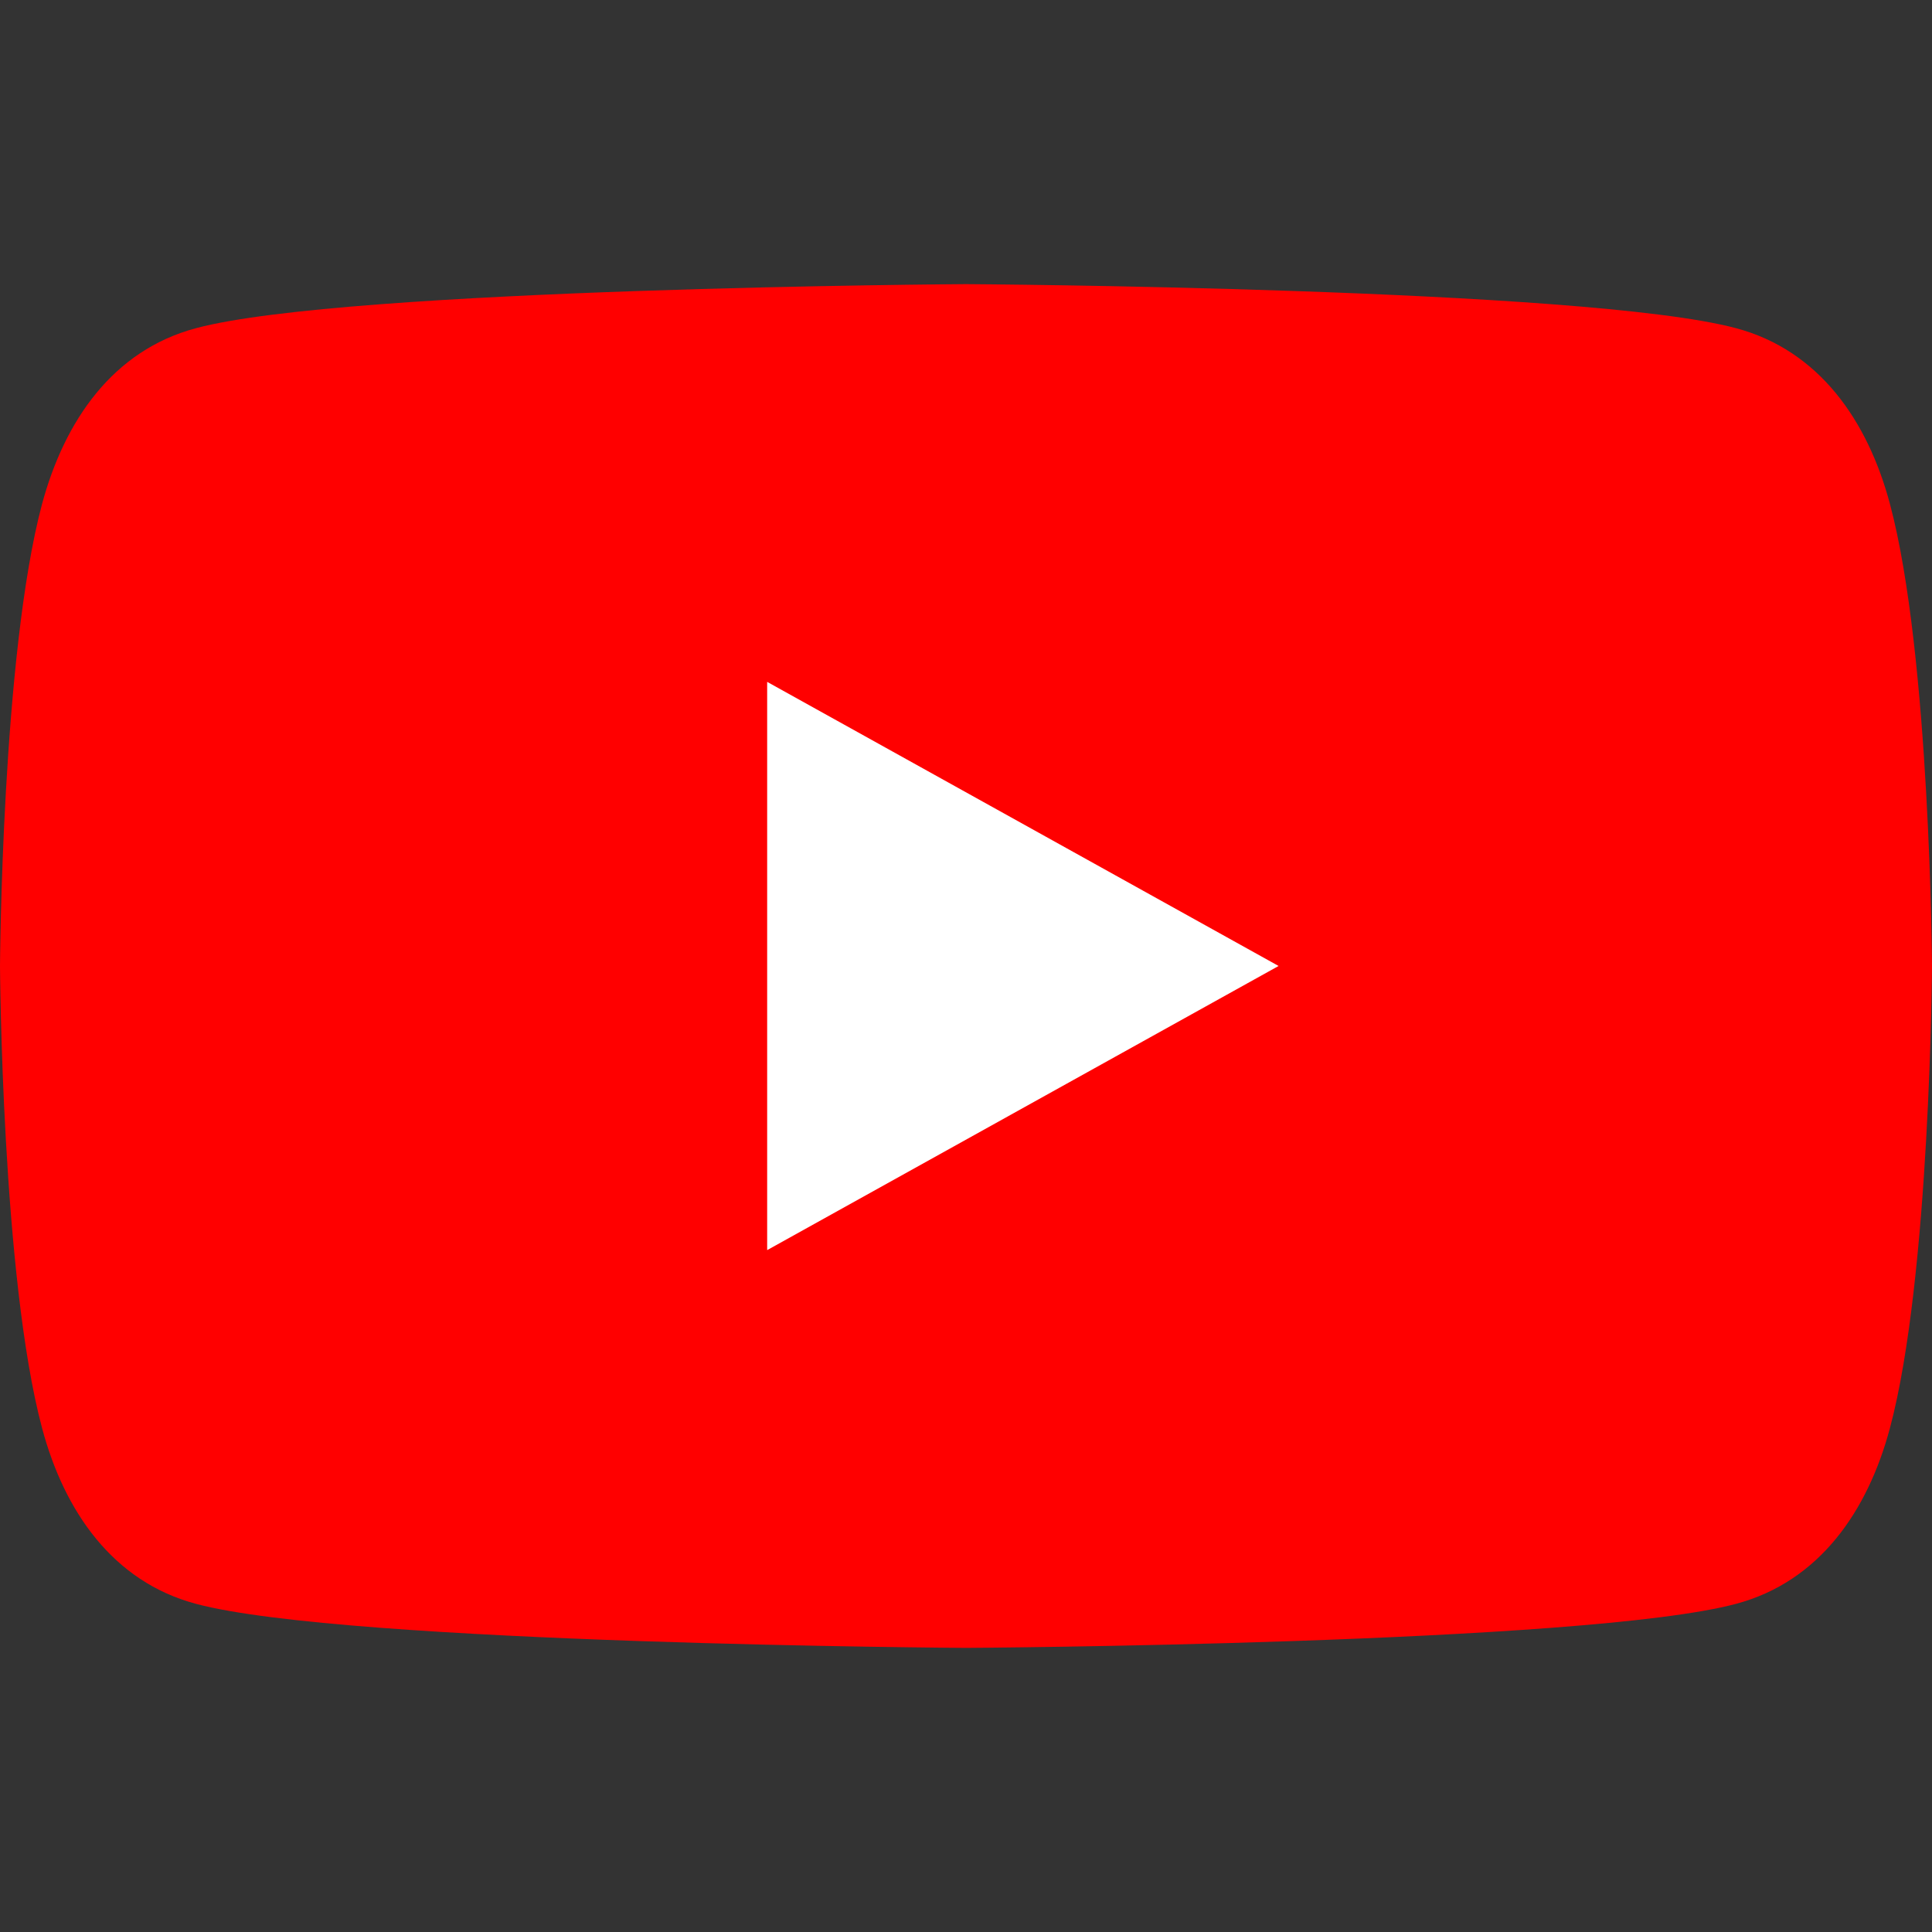
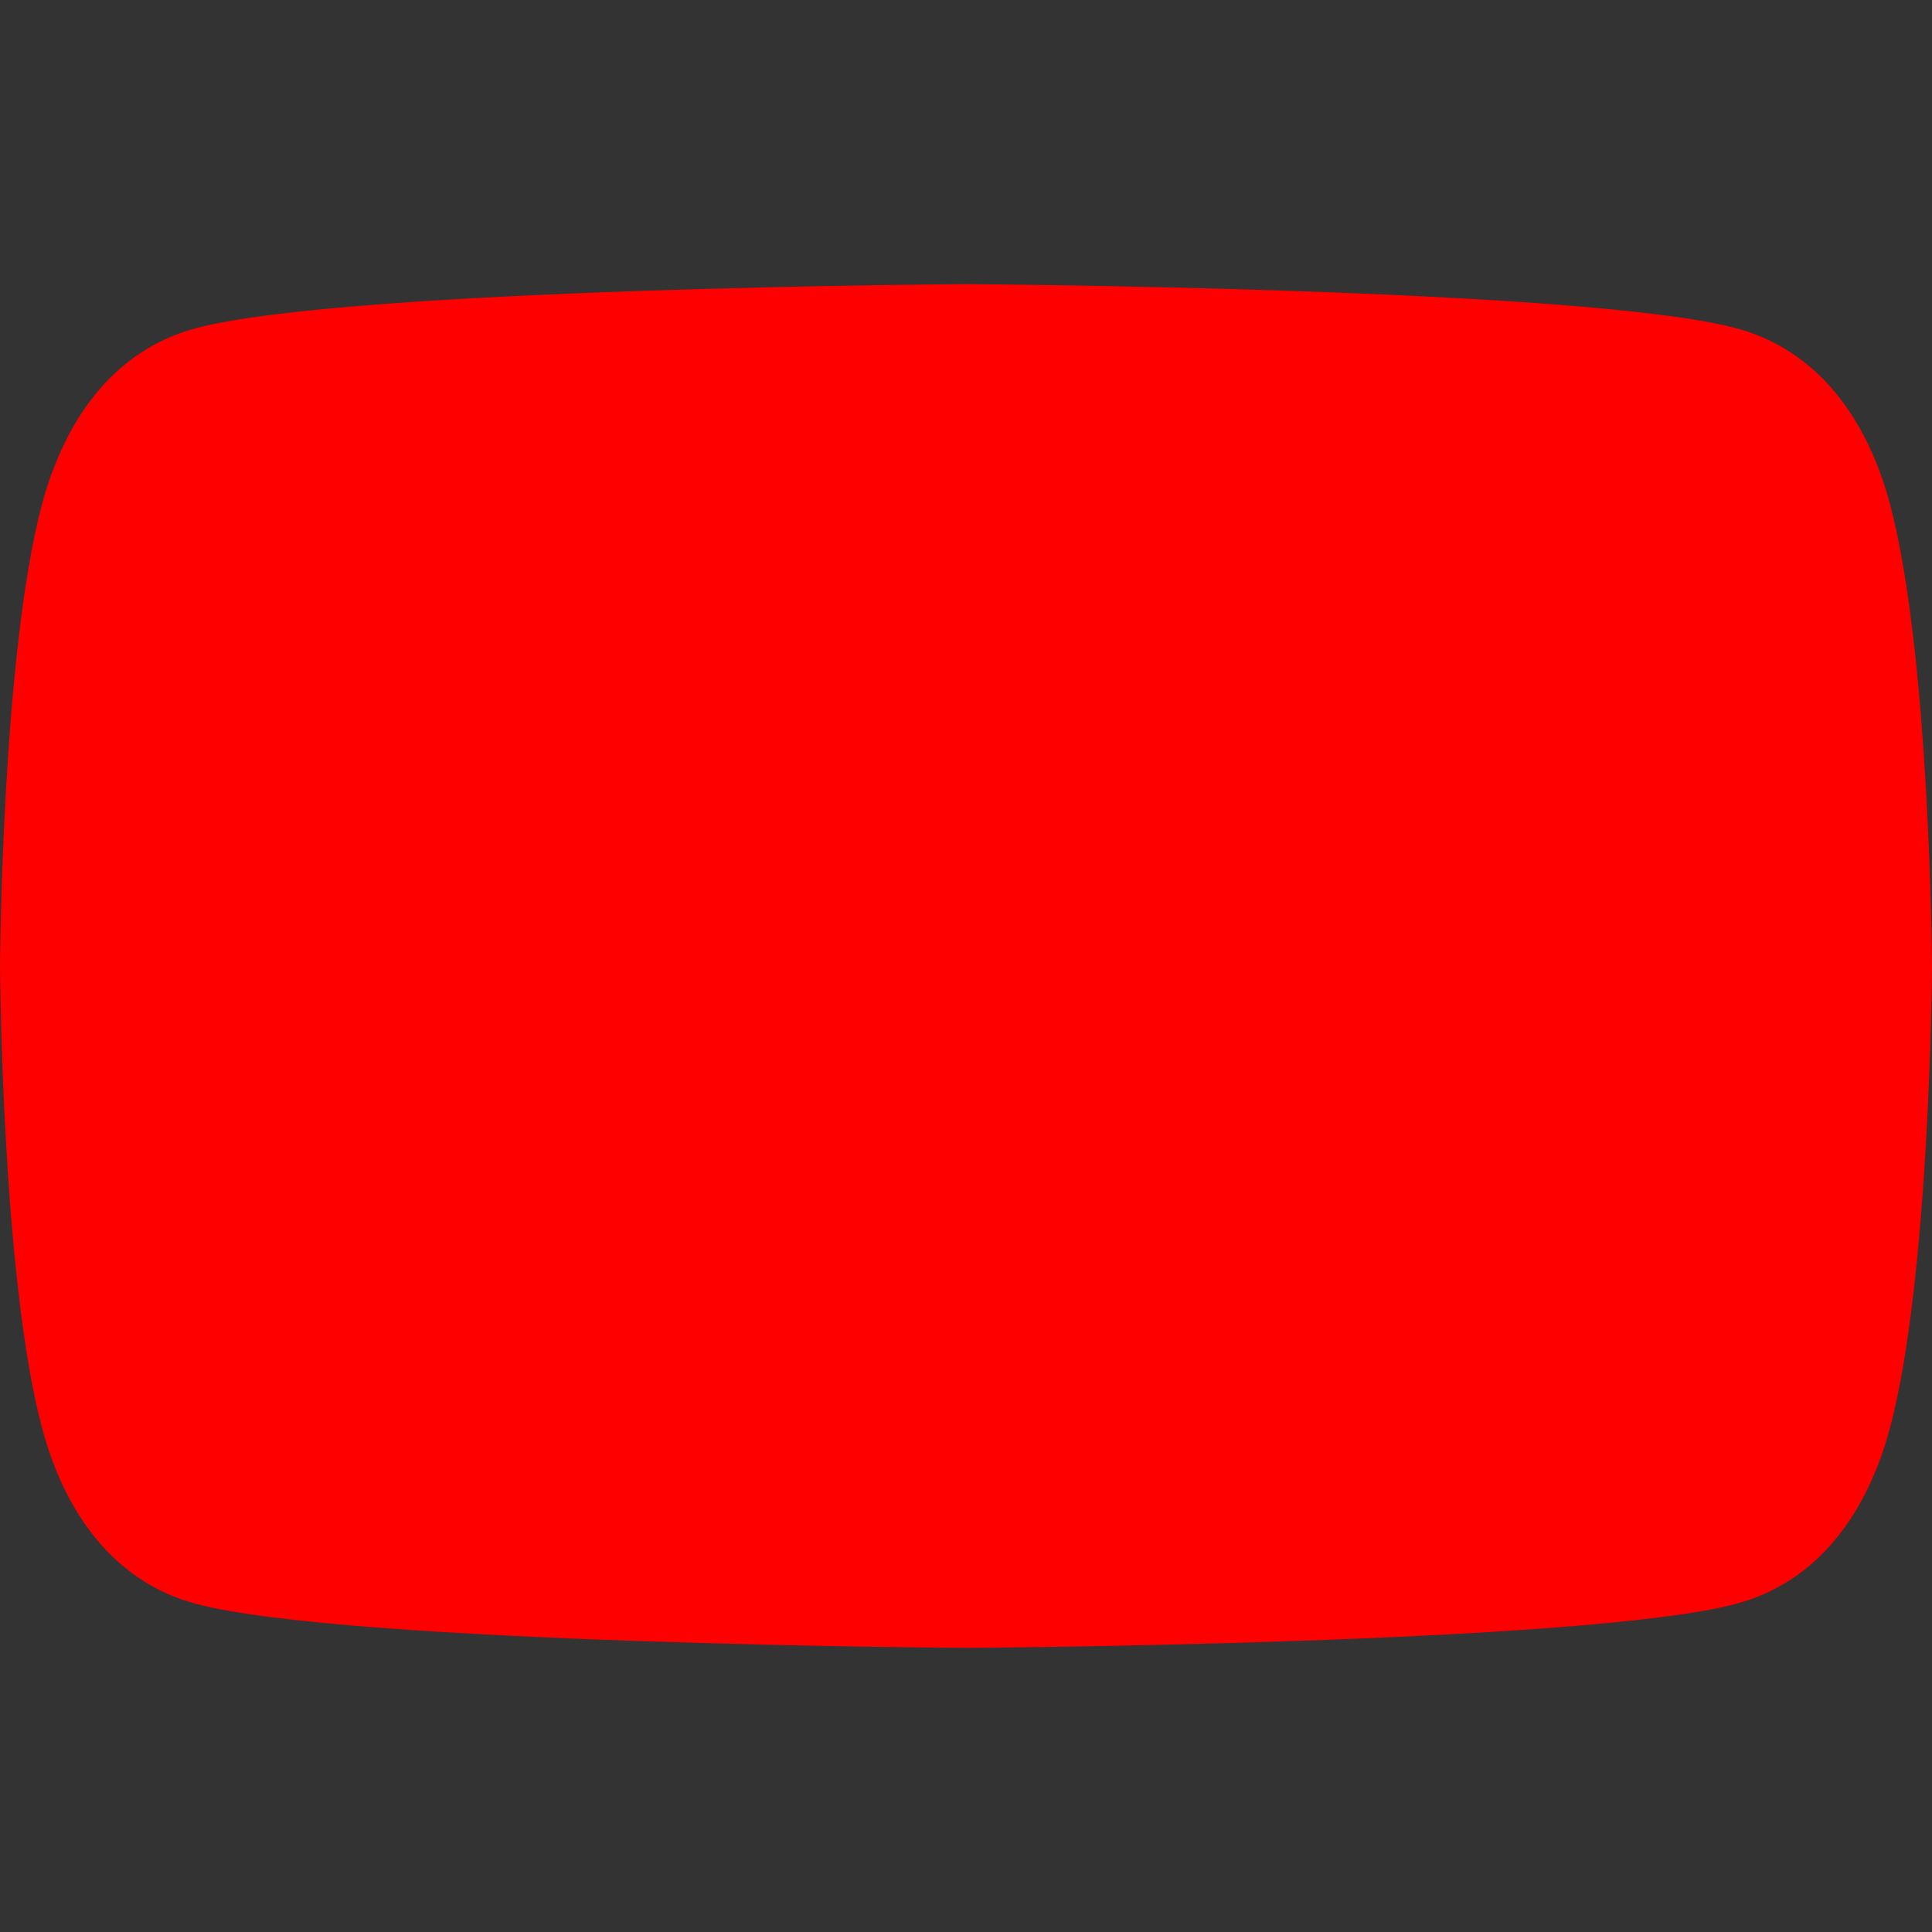
<svg xmlns="http://www.w3.org/2000/svg" width="72" height="72" viewBox="0 0 72 72" fill="none">
  <rect x="0" y="0" width="72" height="72" fill="#333333" stroke="none" />
  <path d="M70.433 18.784C69.607 15.682 67.796 13.056 64.694 12.23C59.072 10.726 36 10.589 36 10.589C36 10.589 12.928 10.726 7.306 12.23C4.204 13.056 2.404 15.682 1.567 18.784C0.064 24.407 0 36.001 0 36.001C0 36.001 0.064 47.595 1.567 53.217C2.393 56.319 4.204 58.945 7.306 59.771C12.928 61.275 36 61.412 36 61.412C36 61.412 59.072 61.275 64.694 59.771C67.796 58.945 69.607 56.319 70.433 53.217C71.936 47.595 72 36.001 72 36.001C72 36.001 71.936 24.407 70.433 18.784Z" fill="#FF0000" />
-   <path d="M47.649 35.999L28.59 25.411V46.588" fill="white" />
</svg>